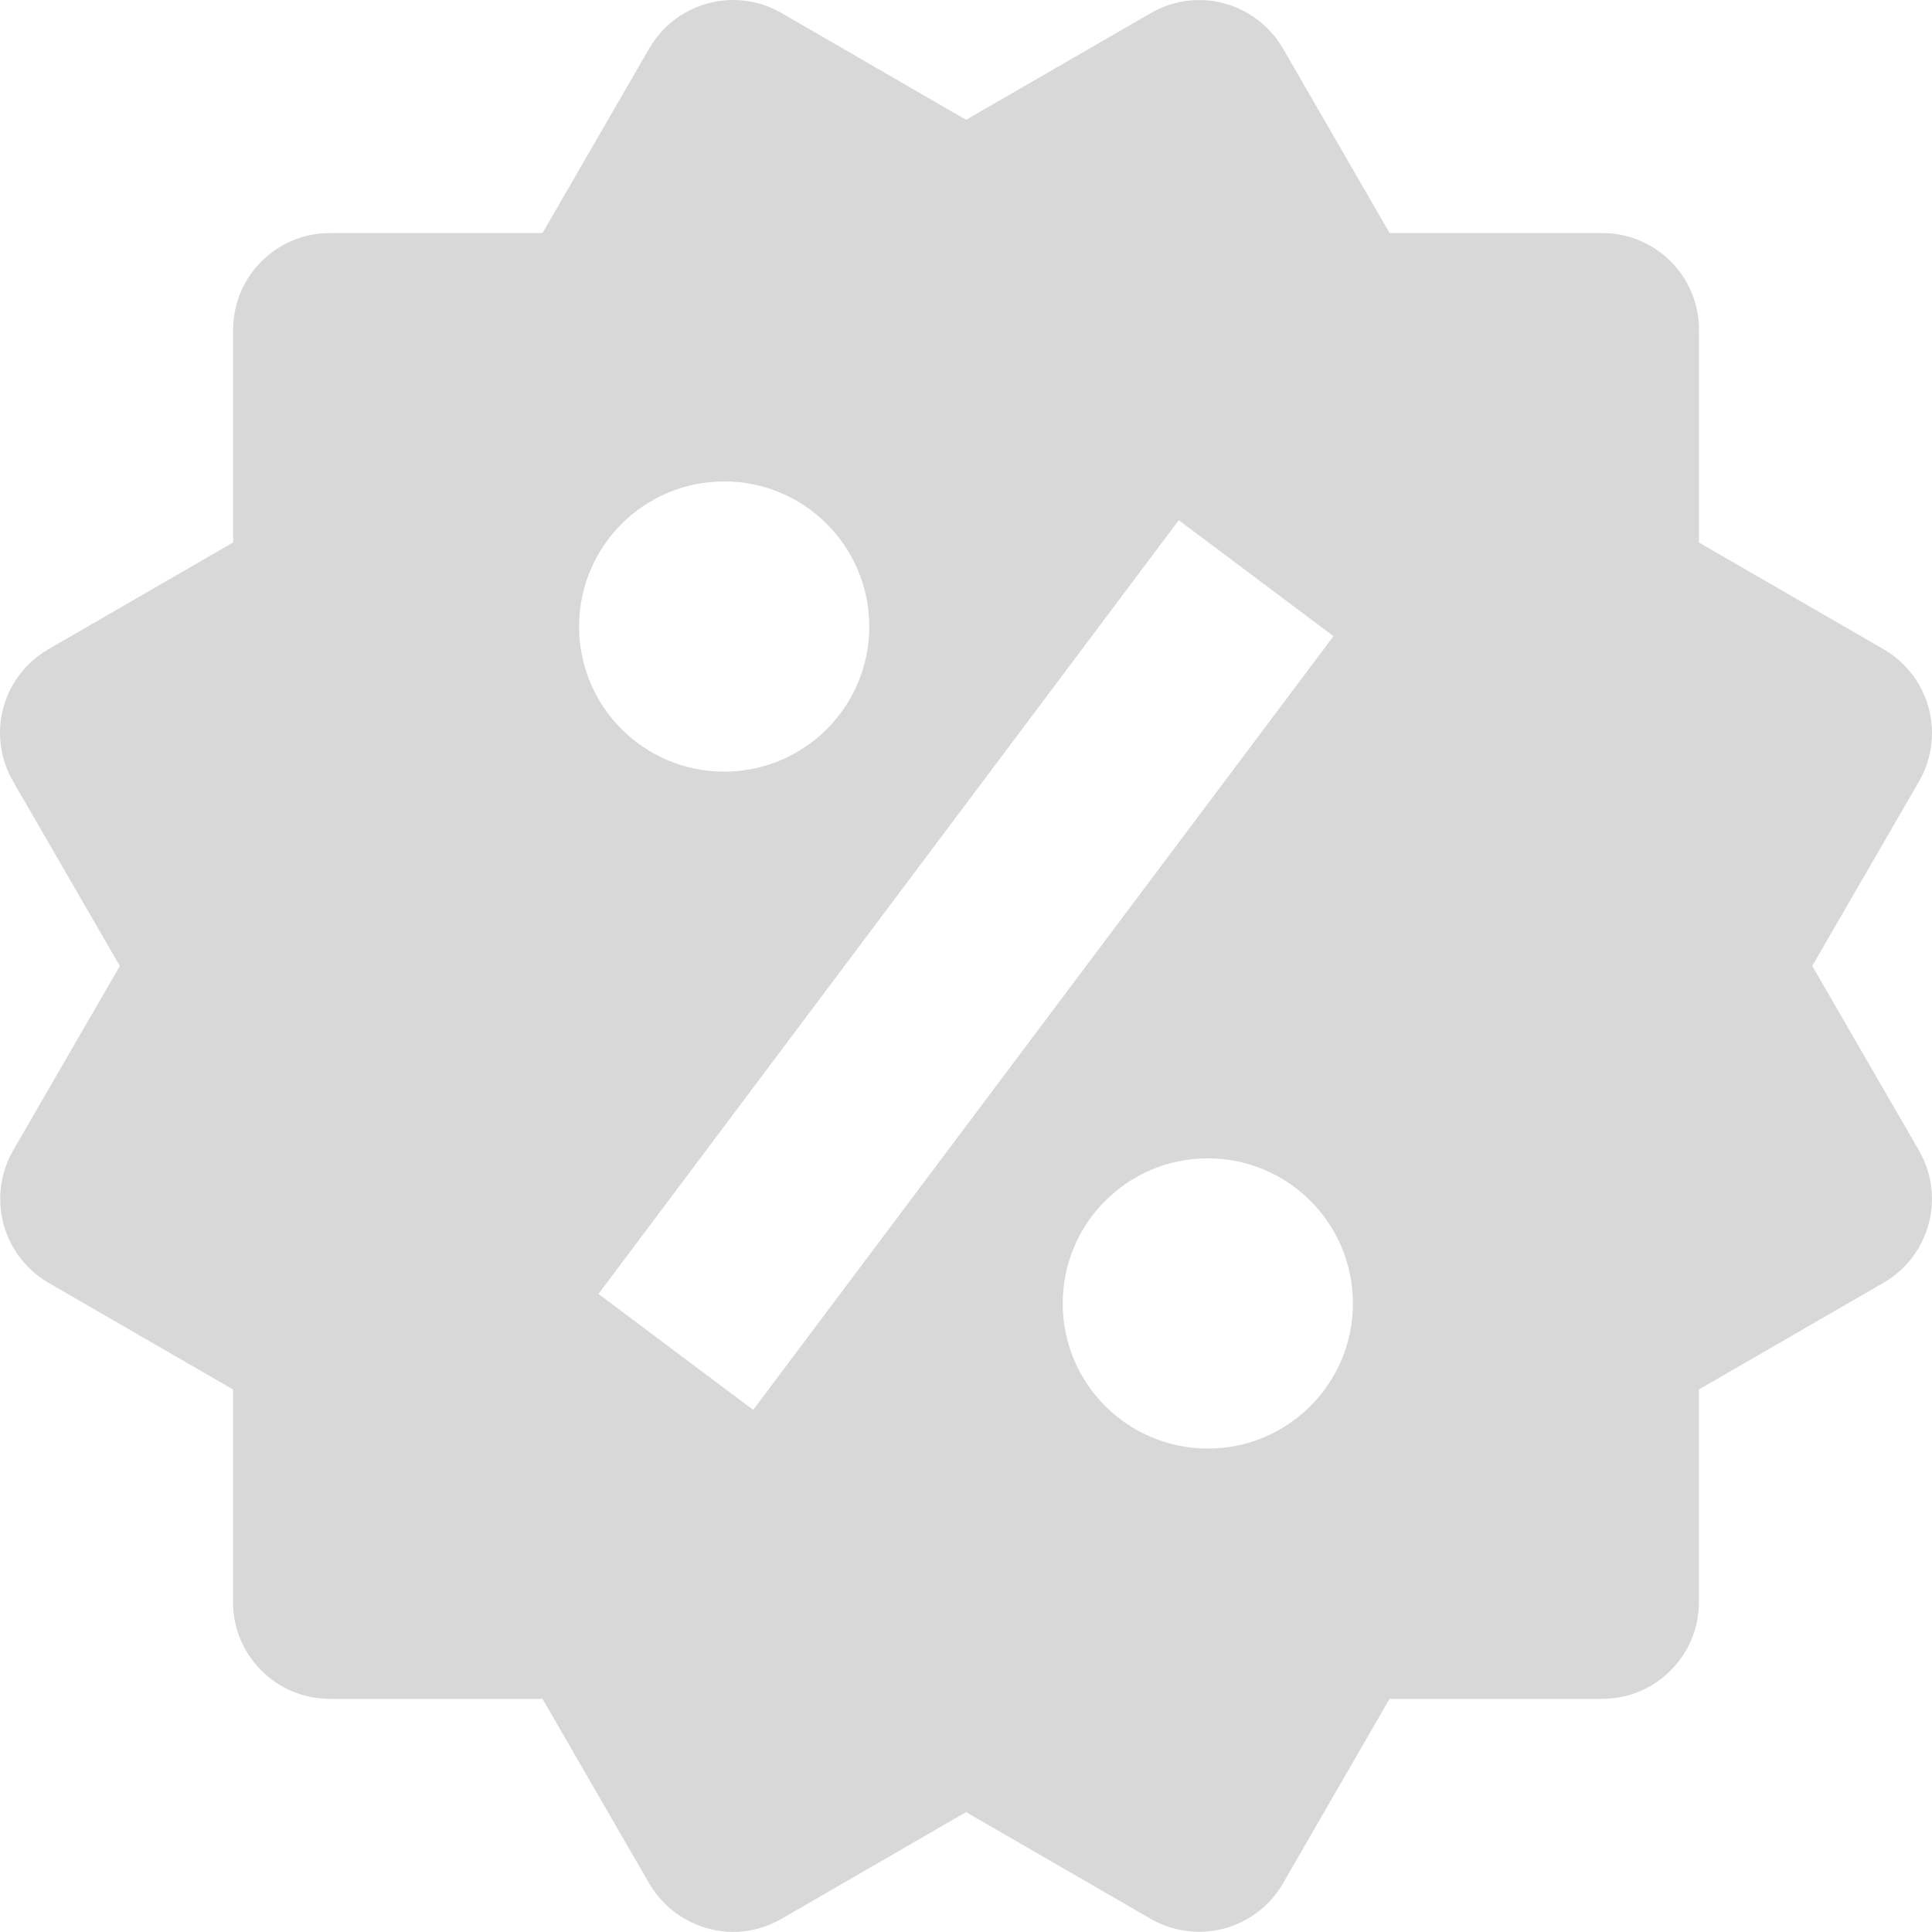
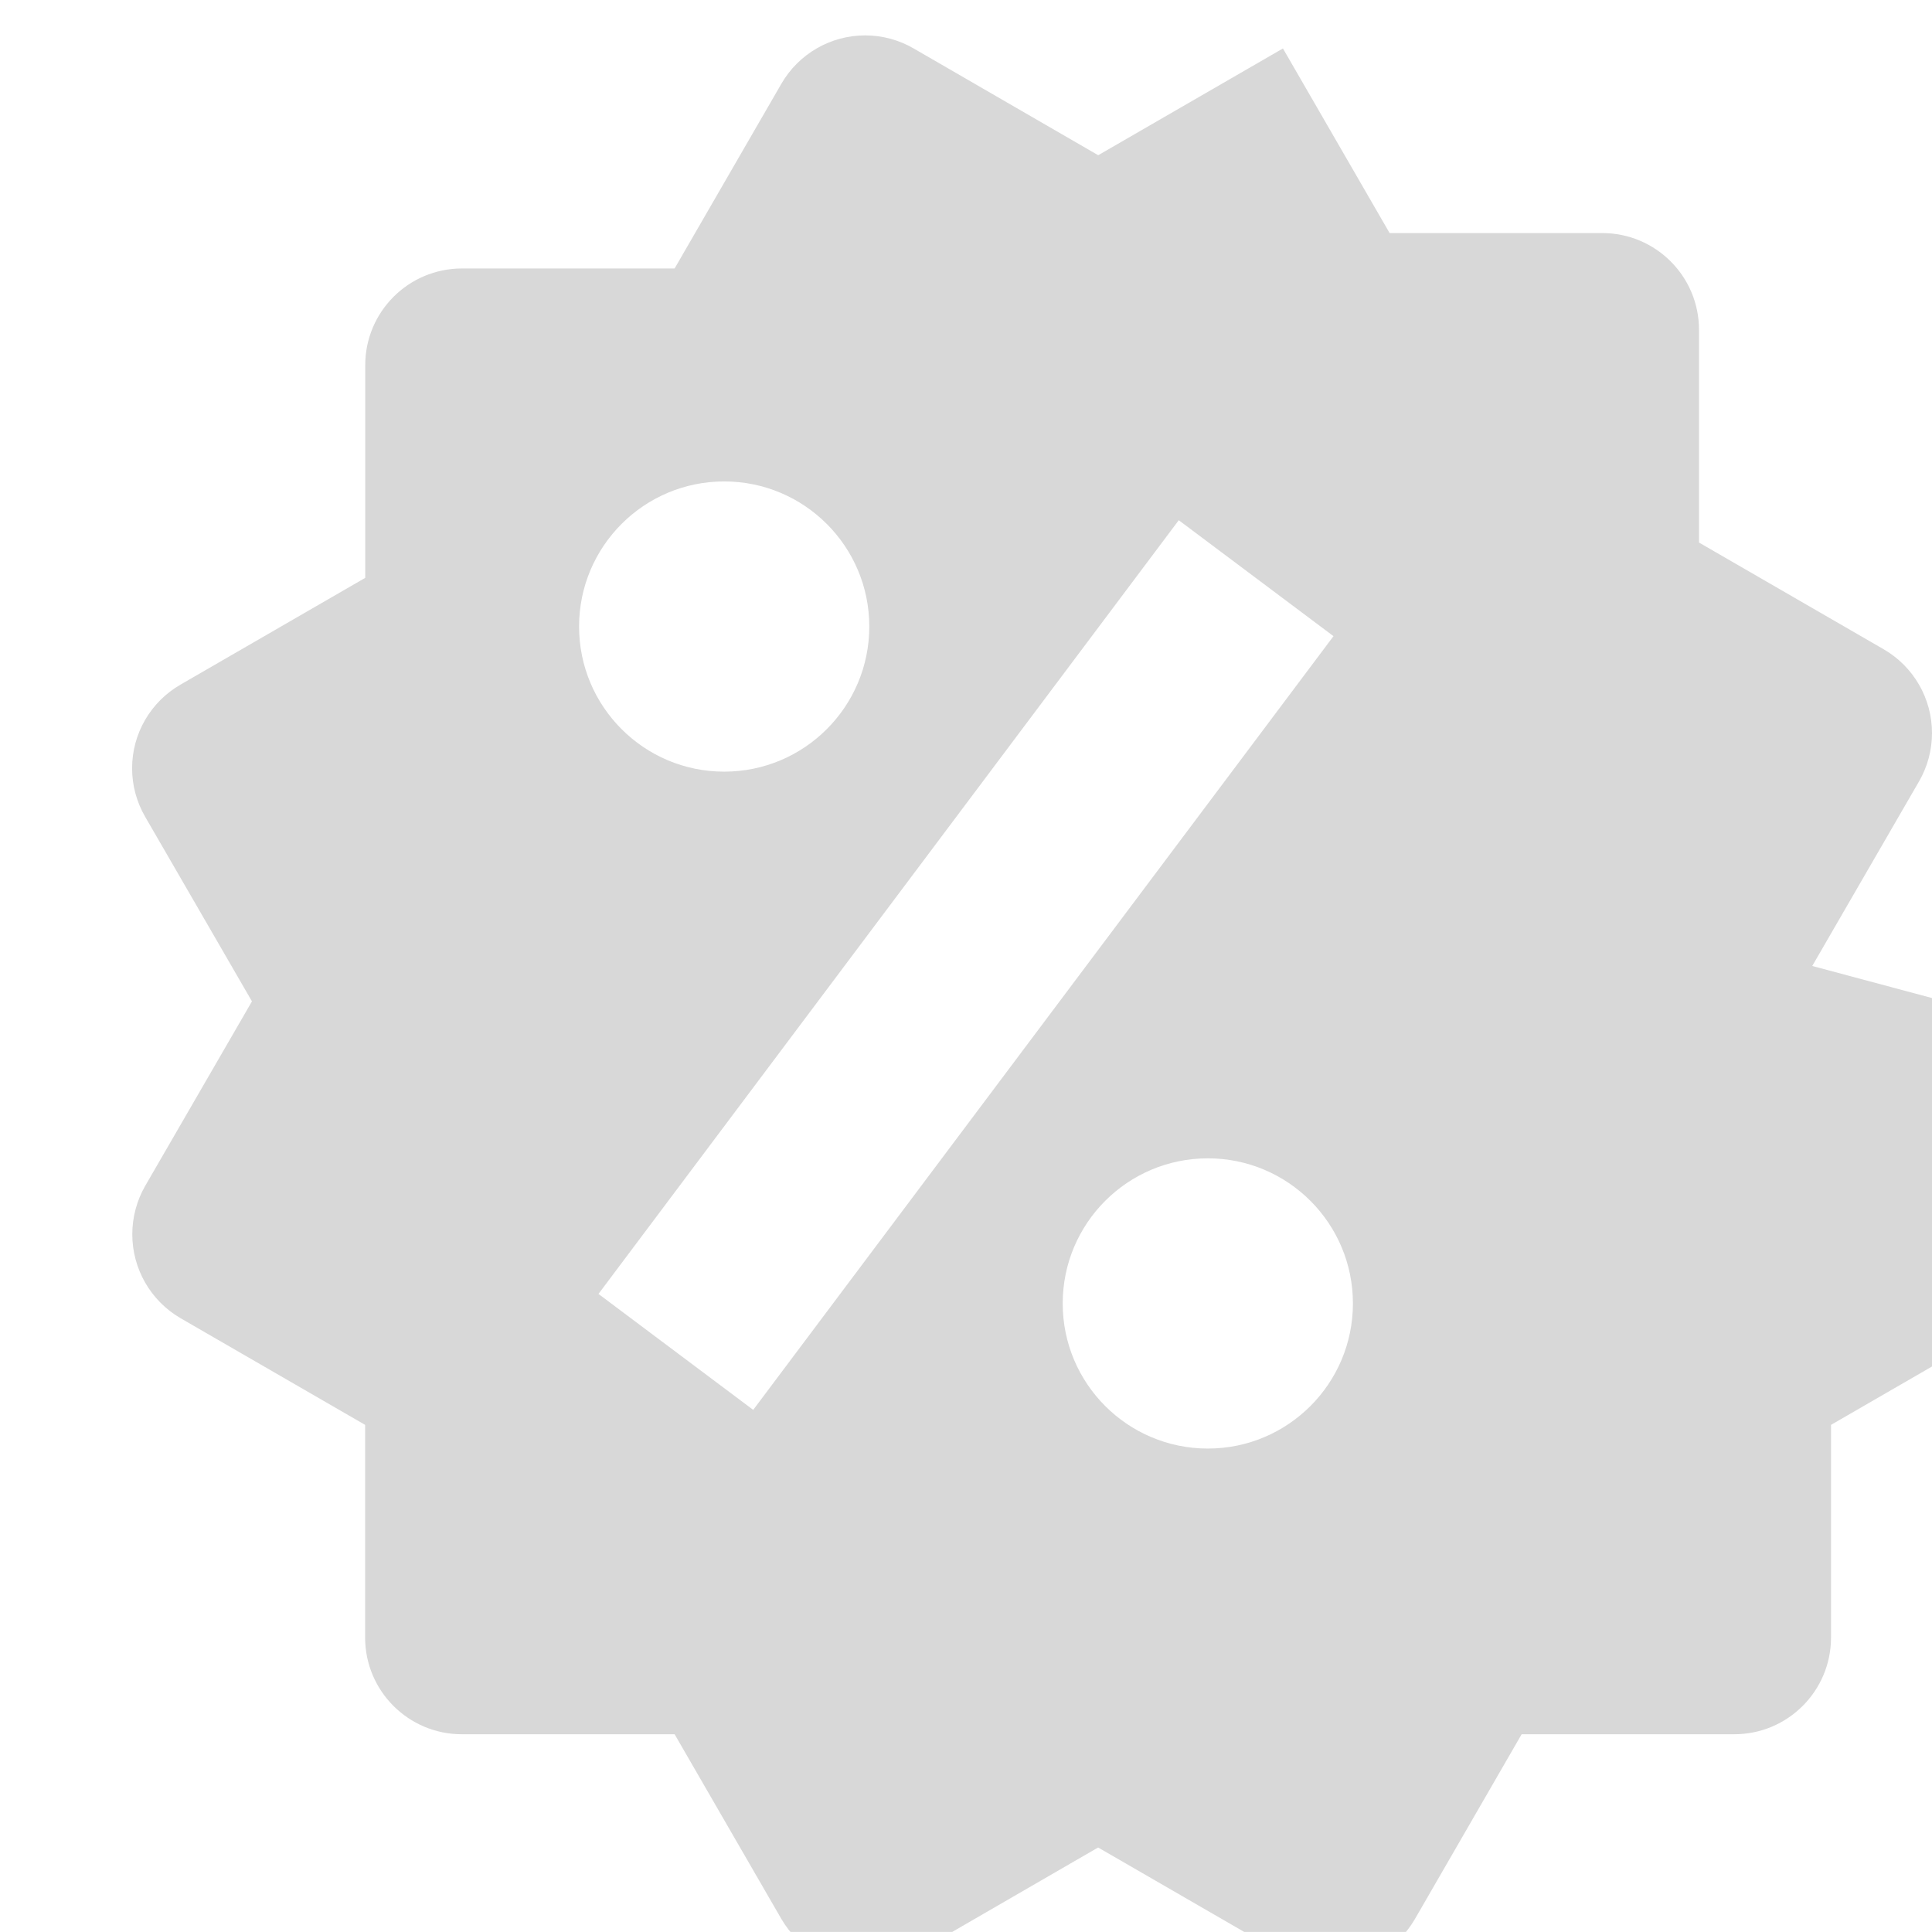
<svg xmlns="http://www.w3.org/2000/svg" xml:space="preserve" width="130975px" height="130971px" version="1.0" style="shape-rendering:geometricPrecision; text-rendering:geometricPrecision; image-rendering:optimizeQuality; fill-rule:evenodd; clip-rule:evenodd" viewBox="0 0 70084 70082">
  <defs>
    <style type="text/css">
   
    .fil0 {fill:#D8D8D8;fill-rule:nonzero}
   
  </style>
  </defs>
  <g id="Warstwa_x0020_1">
-     <path class="fil0" d="M65740 35041l3873 -6694c309,-533 471,-1139 471,-1756 0,-1252 -668,-2410 -1751,-3037l-6701 -3873 0 -7718c0,-1937 -1571,-3508 -3508,-3508l-7715 0 -3870 -6697c-467,-804 -1233,-1391 -2130,-1635 -296,-81 -604,-121 -911,-121 -615,0 -1220,163 -1751,472l-6701 3873 -6701 -3877c-533,-308 -1139,-470 -1754,-470 -1253,0 -2411,669 -3038,1754l-3873 6701 -7715 0c-1937,0 -3508,1571 -3508,3508l0 7715 -6701 3873c-1086,625 -1756,1782 -1756,3035 0,619 164,1226 475,1761l3873 6694 -3873 6694c-306,533 -468,1139 -468,1755 0,1252 664,2410 1745,3041l6701 3873 0 7715c0,1937 1571,3508 3509,3508l7718 0 3873 6701c632,1080 1787,1747 3038,1754 610,0 1217,-161 1758,-474l6694 -3873 6701 3873c533,307 1139,470 1754,470 1252,0 2410,-667 3038,-1750l3870 -6701 7715 0c1937,0 3508,-1571 3508,-3508l0 -7715 6701 -3873c1084,-627 1753,-1785 1753,-3038 0,-617 -163,-1225 -472,-1758l-3870 -6694zm-39469 -17577c2906,1 5263,2358 5263,5264 0,2907 -2357,5264 -5264,5264 0,0 -2,0 -2,0 -2906,-1 -5262,-2358 -5262,-5264 0,-2907 2357,-5264 5264,-5264 0,0 2,0 2,0l0 0zm1052 33680l-5613 -4206 21050 -28067 5613 4206 -21050 28067zm16489 1403c-2906,-1 -5262,-2358 -5262,-5264 0,-2907 2357,-5264 5264,-5264 0,0 2,0 2,0 2906,1 5262,2358 5262,5264 0,2907 -2357,5264 -5264,5264 0,0 -2,0 -2,0l0 0z" />
+     <path class="fil0" d="M65740 35041l3873 -6694c309,-533 471,-1139 471,-1756 0,-1252 -668,-2410 -1751,-3037l-6701 -3873 0 -7718c0,-1937 -1571,-3508 -3508,-3508l-7715 0 -3870 -6697l-6701 3873 -6701 -3877c-533,-308 -1139,-470 -1754,-470 -1253,0 -2411,669 -3038,1754l-3873 6701 -7715 0c-1937,0 -3508,1571 -3508,3508l0 7715 -6701 3873c-1086,625 -1756,1782 -1756,3035 0,619 164,1226 475,1761l3873 6694 -3873 6694c-306,533 -468,1139 -468,1755 0,1252 664,2410 1745,3041l6701 3873 0 7715c0,1937 1571,3508 3509,3508l7718 0 3873 6701c632,1080 1787,1747 3038,1754 610,0 1217,-161 1758,-474l6694 -3873 6701 3873c533,307 1139,470 1754,470 1252,0 2410,-667 3038,-1750l3870 -6701 7715 0c1937,0 3508,-1571 3508,-3508l0 -7715 6701 -3873c1084,-627 1753,-1785 1753,-3038 0,-617 -163,-1225 -472,-1758l-3870 -6694zm-39469 -17577c2906,1 5263,2358 5263,5264 0,2907 -2357,5264 -5264,5264 0,0 -2,0 -2,0 -2906,-1 -5262,-2358 -5262,-5264 0,-2907 2357,-5264 5264,-5264 0,0 2,0 2,0l0 0zm1052 33680l-5613 -4206 21050 -28067 5613 4206 -21050 28067zm16489 1403c-2906,-1 -5262,-2358 -5262,-5264 0,-2907 2357,-5264 5264,-5264 0,0 2,0 2,0 2906,1 5262,2358 5262,5264 0,2907 -2357,5264 -5264,5264 0,0 -2,0 -2,0l0 0z" />
  </g>
</svg>